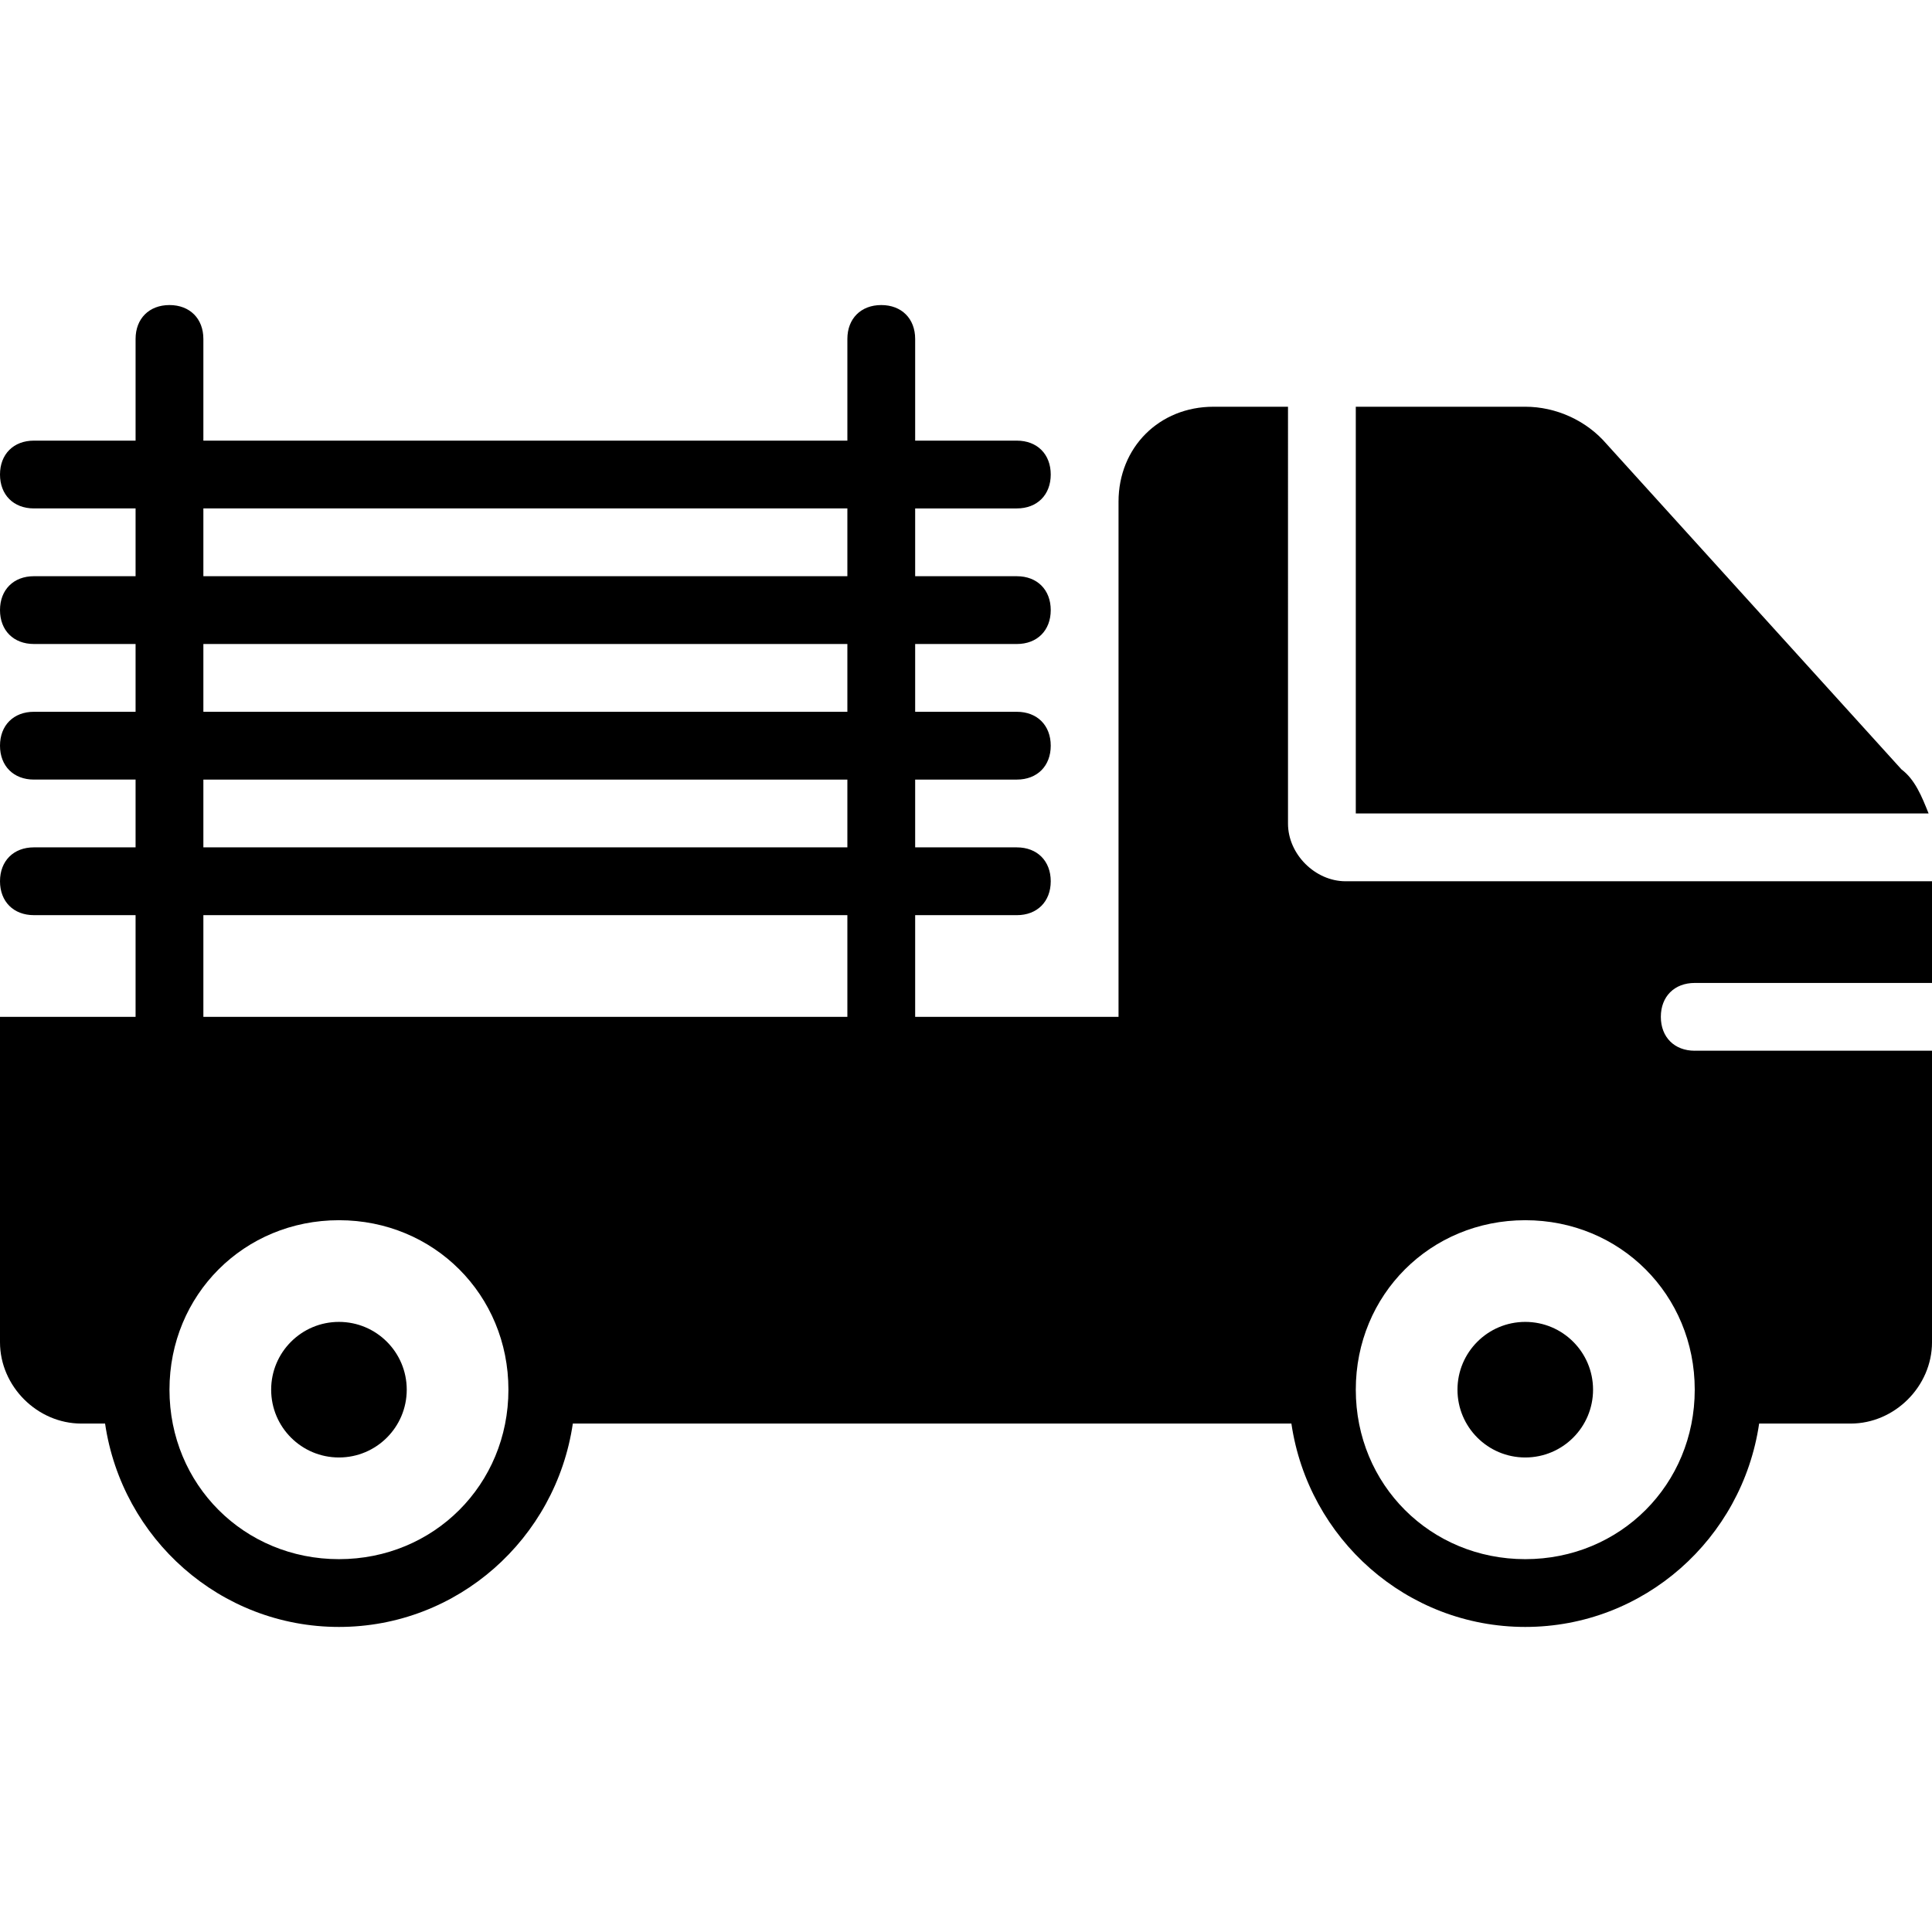
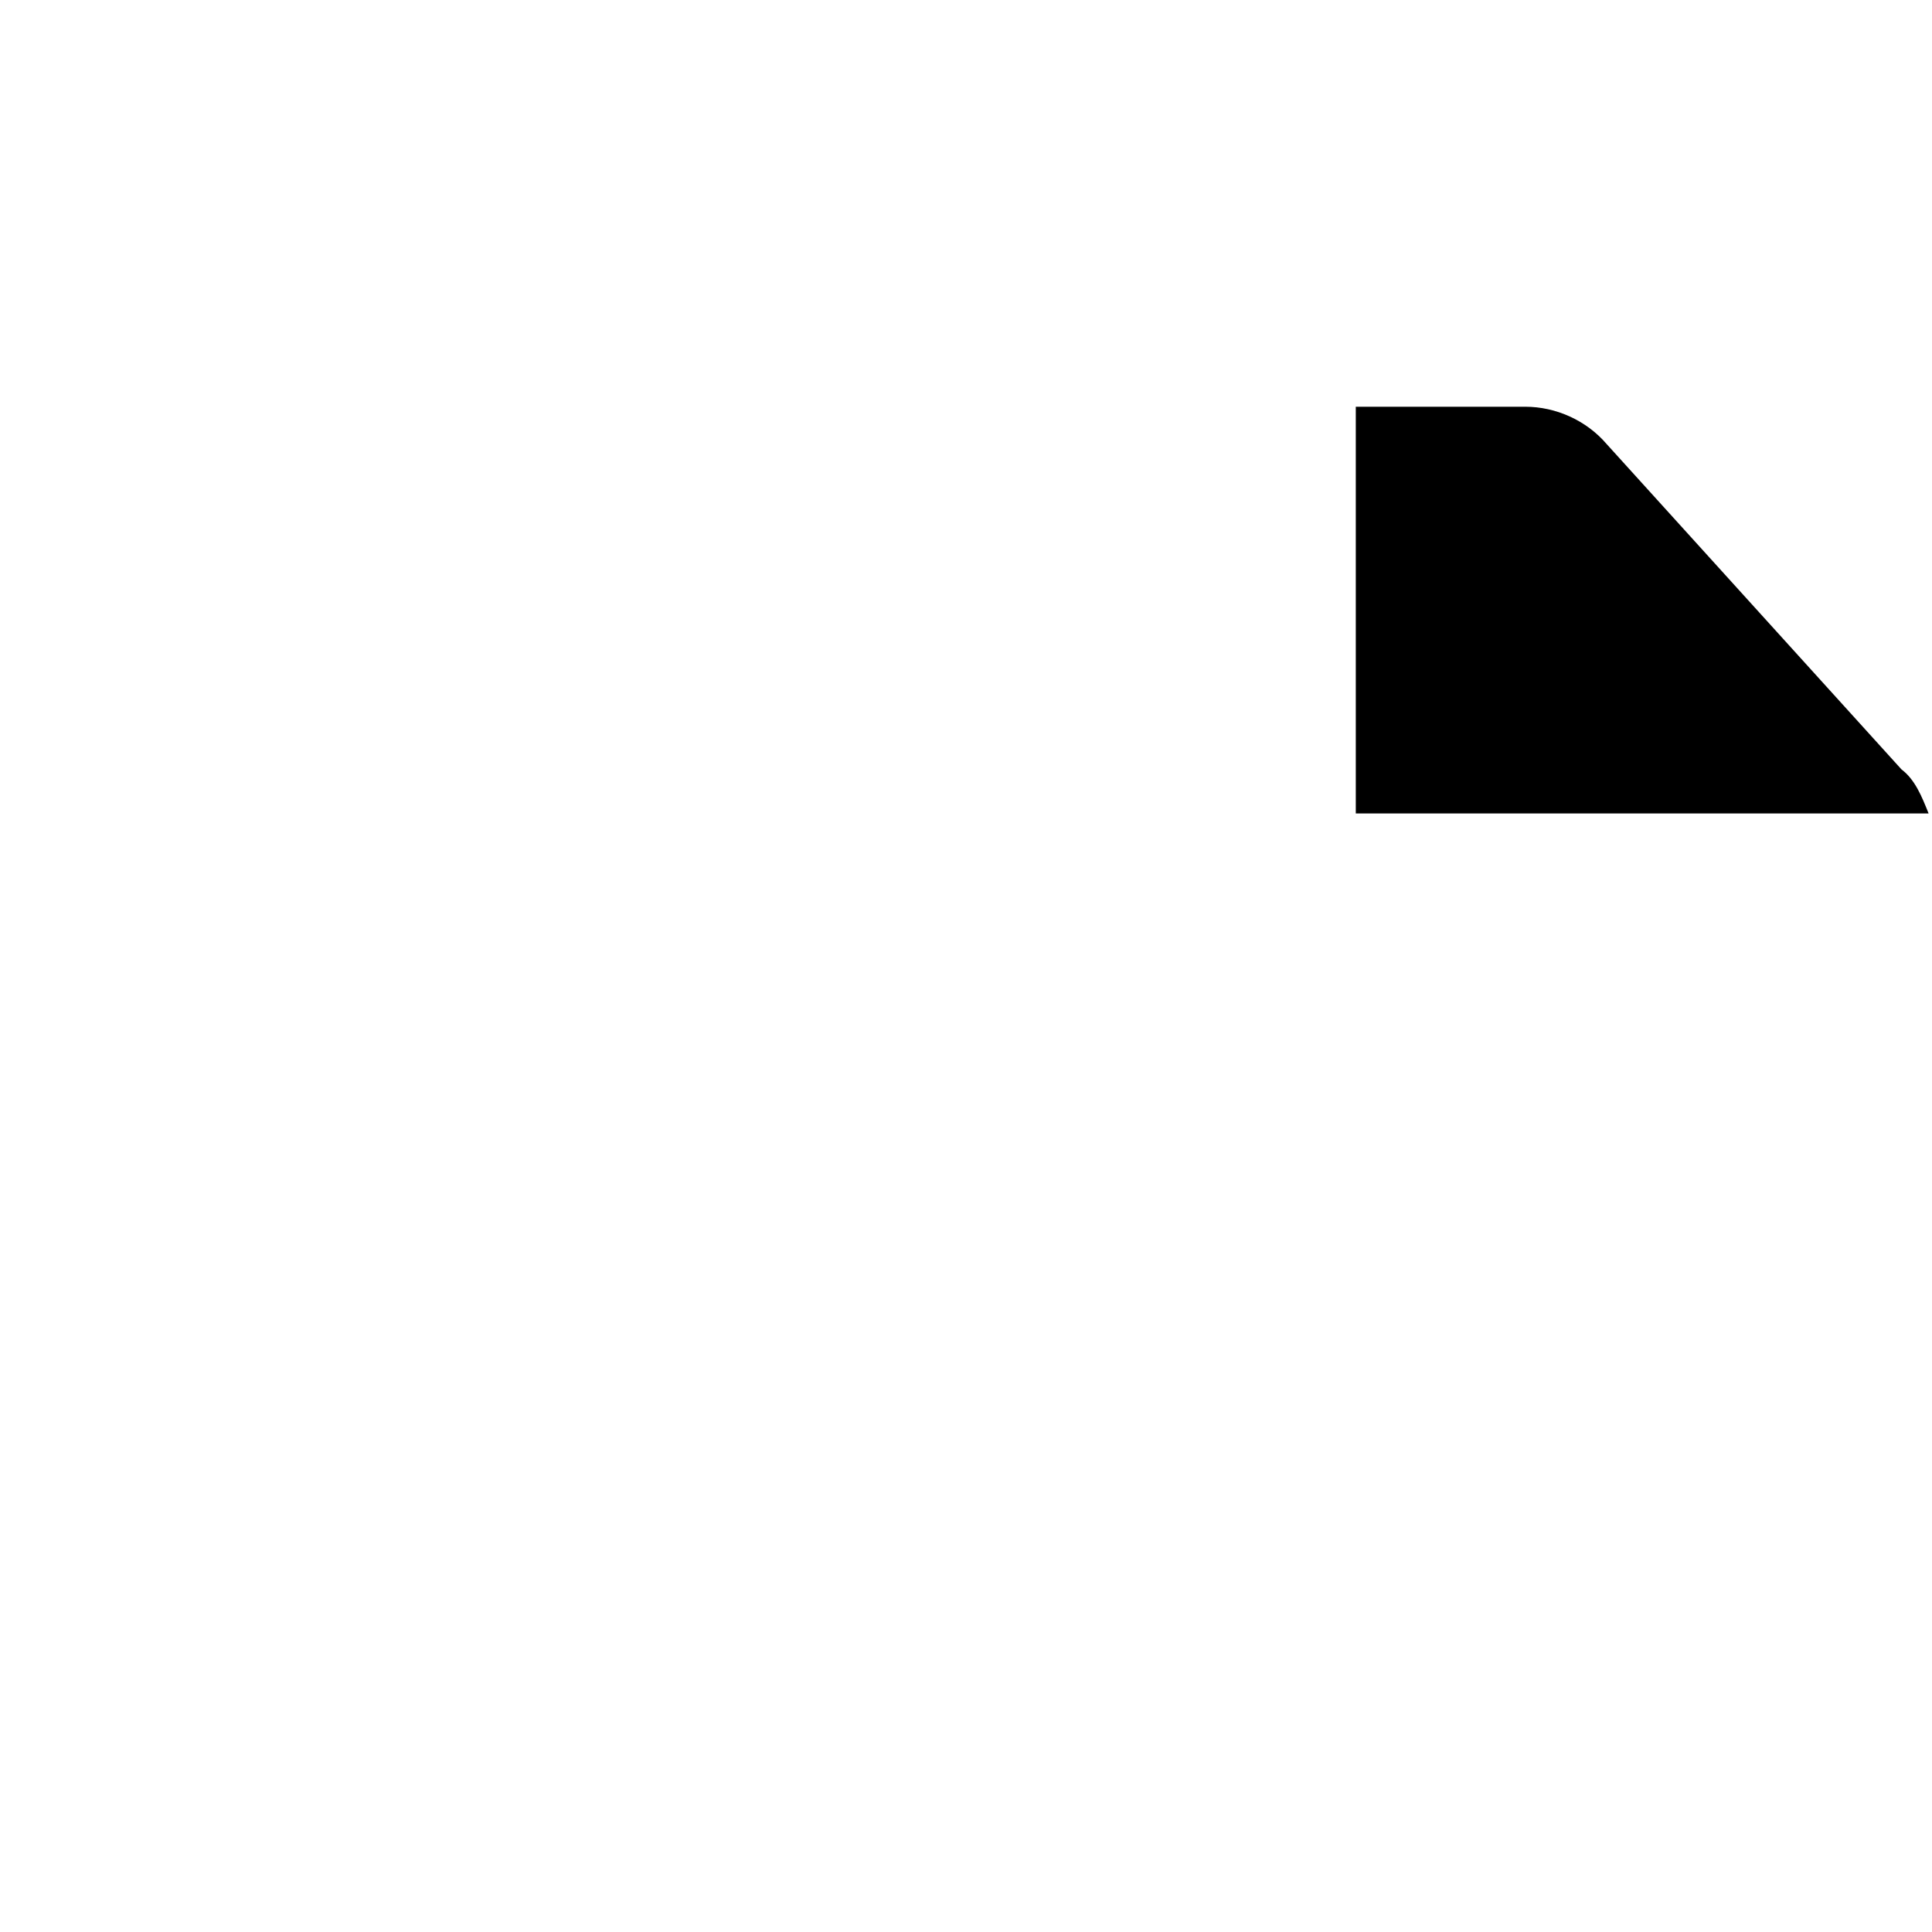
<svg xmlns="http://www.w3.org/2000/svg" fill="#000000" height="800px" width="800px" version="1.1" id="Layer_1" viewBox="0 0 512 512" xml:space="preserve">
  <g>
    <g>
-       <circle cx="89.825" cy="368.281" r="17.965" />
-     </g>
+       </g>
  </g>
  <g>
    <g>
-       <circle cx="404.211" cy="368.281" r="17.965" />
-     </g>
+       </g>
  </g>
  <g>
    <g>
      <path d="M503.916,203.902l-78.147-86.232c-5.389-6.288-13.474-9.881-21.558-9.881h-44.912v107.789h151.803    C509.305,211.088,507.509,206.597,503.916,203.902z" />
    </g>
  </g>
  <g>
    <g>
-       <path d="M449.123,278.456c-5.389,0-8.982-3.593-8.982-8.982s3.593-8.982,8.982-8.982H512v-26.947H356.604    c-8.084,0-15.27-7.186-15.27-15.27V107.79h-19.761c-14.372,0-25.151,10.779-25.151,25.151v136.533h-53.895v-26.947h26.947    c5.389,0,8.982-3.593,8.982-8.982c0-5.39-3.593-8.982-8.982-8.982h-26.947v-17.965h26.947c5.389,0,8.982-3.593,8.982-8.982    c0-5.389-3.593-8.982-8.982-8.982h-26.947v-17.965h26.947c5.389,0,8.982-3.593,8.982-8.982s-3.593-8.982-8.982-8.982h-26.947    v-17.965h26.947c5.389,0,8.982-3.593,8.982-8.982s-3.593-8.982-8.982-8.982h-26.947V89.825c0-5.39-3.593-8.982-8.982-8.982    c-5.39,0-8.982,3.593-8.982,8.982v26.947H53.895V89.825c0-5.39-3.593-8.982-8.982-8.982s-8.982,3.593-8.982,8.982v26.947H8.982    c-5.39,0-8.982,3.593-8.982,8.982s3.593,8.982,8.982,8.982H35.93v17.965H8.982c-5.39,0-8.982,3.593-8.982,8.982    s3.593,8.982,8.982,8.982H35.93v17.965H8.982c-5.39,0-8.982,3.593-8.982,8.982c0,5.39,3.593,8.982,8.982,8.982H35.93v17.965H8.982    c-5.39,0-8.982,3.593-8.982,8.982c0,5.389,3.593,8.982,8.982,8.982H35.93v26.947H0v86.232c0,11.677,9.881,21.558,21.558,21.558    h6.288c4.491,30.54,30.54,53.895,61.979,53.895s57.488-23.354,61.979-53.895h190.428c4.491,30.54,30.54,53.895,61.979,53.895    s57.488-23.354,61.979-53.895h24.253c11.677,0,21.558-9.881,21.558-21.558v-77.249H449.123z M89.825,413.193    c-25.151,0-44.912-19.761-44.912-44.912s19.761-44.912,44.912-44.912s44.912,19.761,44.912,44.912S114.975,413.193,89.825,413.193    z M224.561,269.474H53.895v-26.947h170.667V269.474z M224.561,224.561H53.895v-17.965h170.667V224.561z M224.561,188.632H53.895    v-17.965h170.667V188.632z M224.561,152.702H53.895v-17.965h170.667V152.702z M404.211,413.193    c-25.151,0-44.912-19.761-44.912-44.912s19.761-44.912,44.912-44.912s44.912,19.761,44.912,44.912    S429.361,413.193,404.211,413.193z" />
-     </g>
+       </g>
  </g>
</svg>